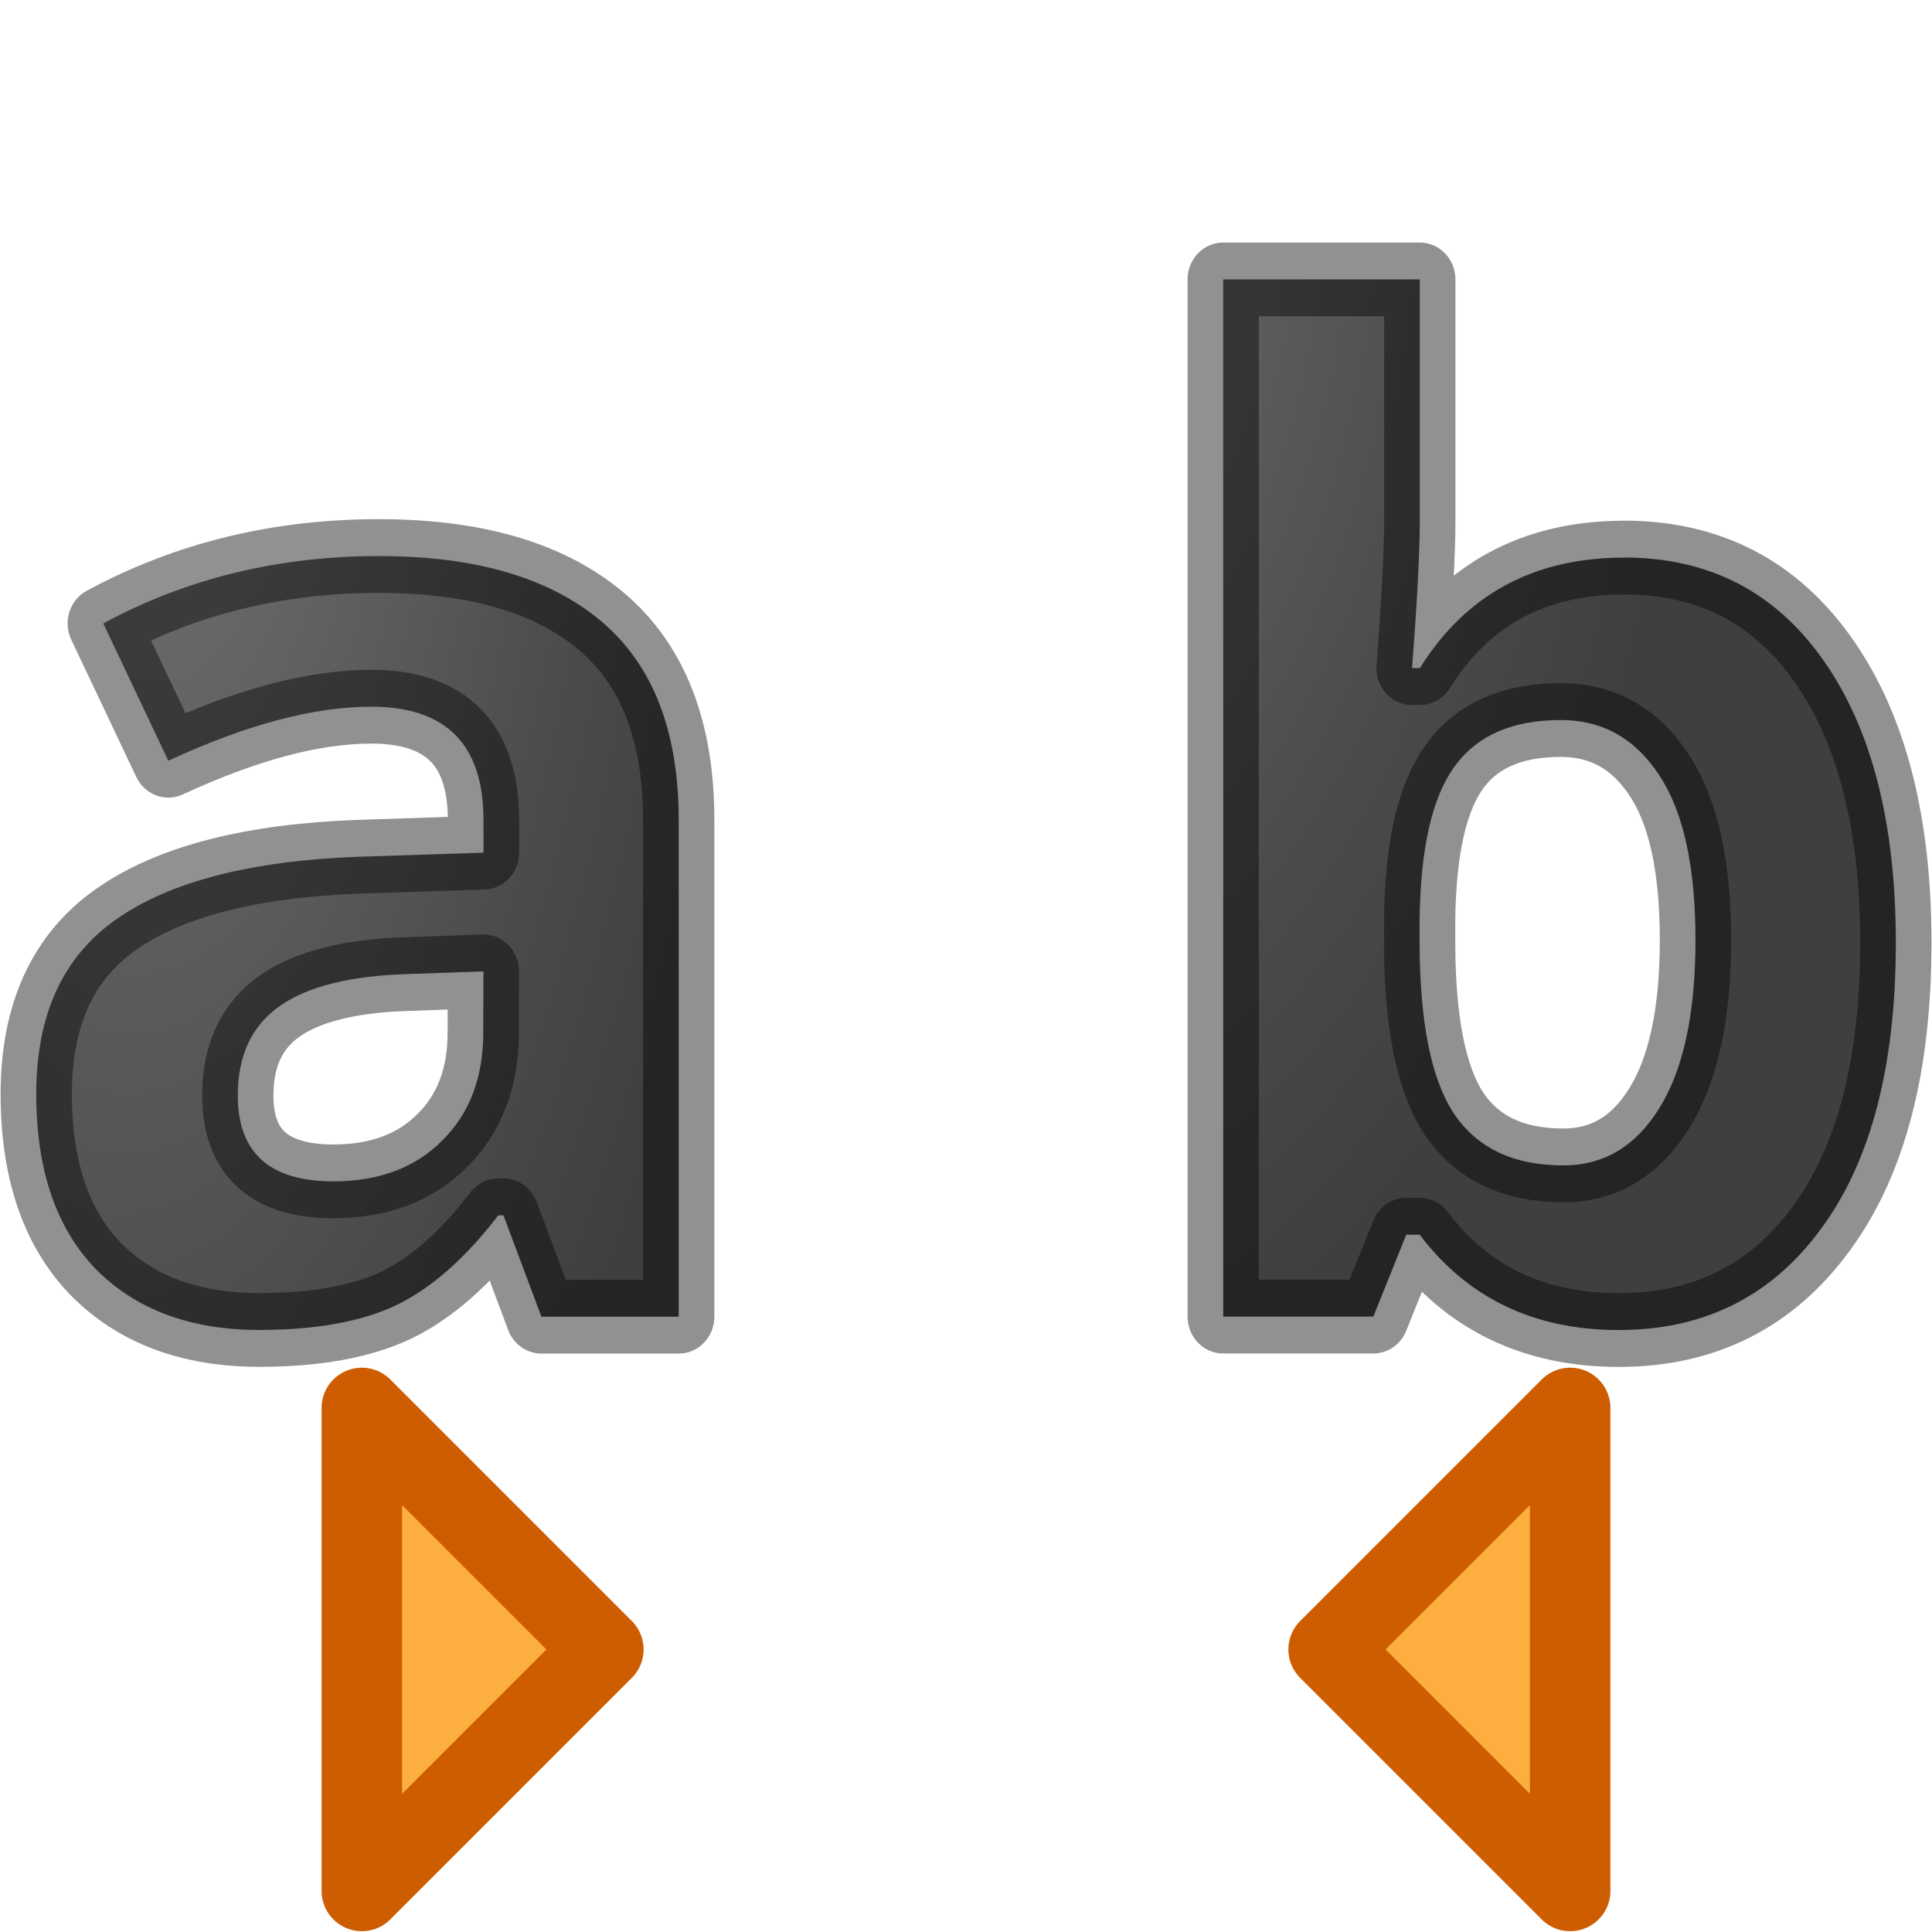
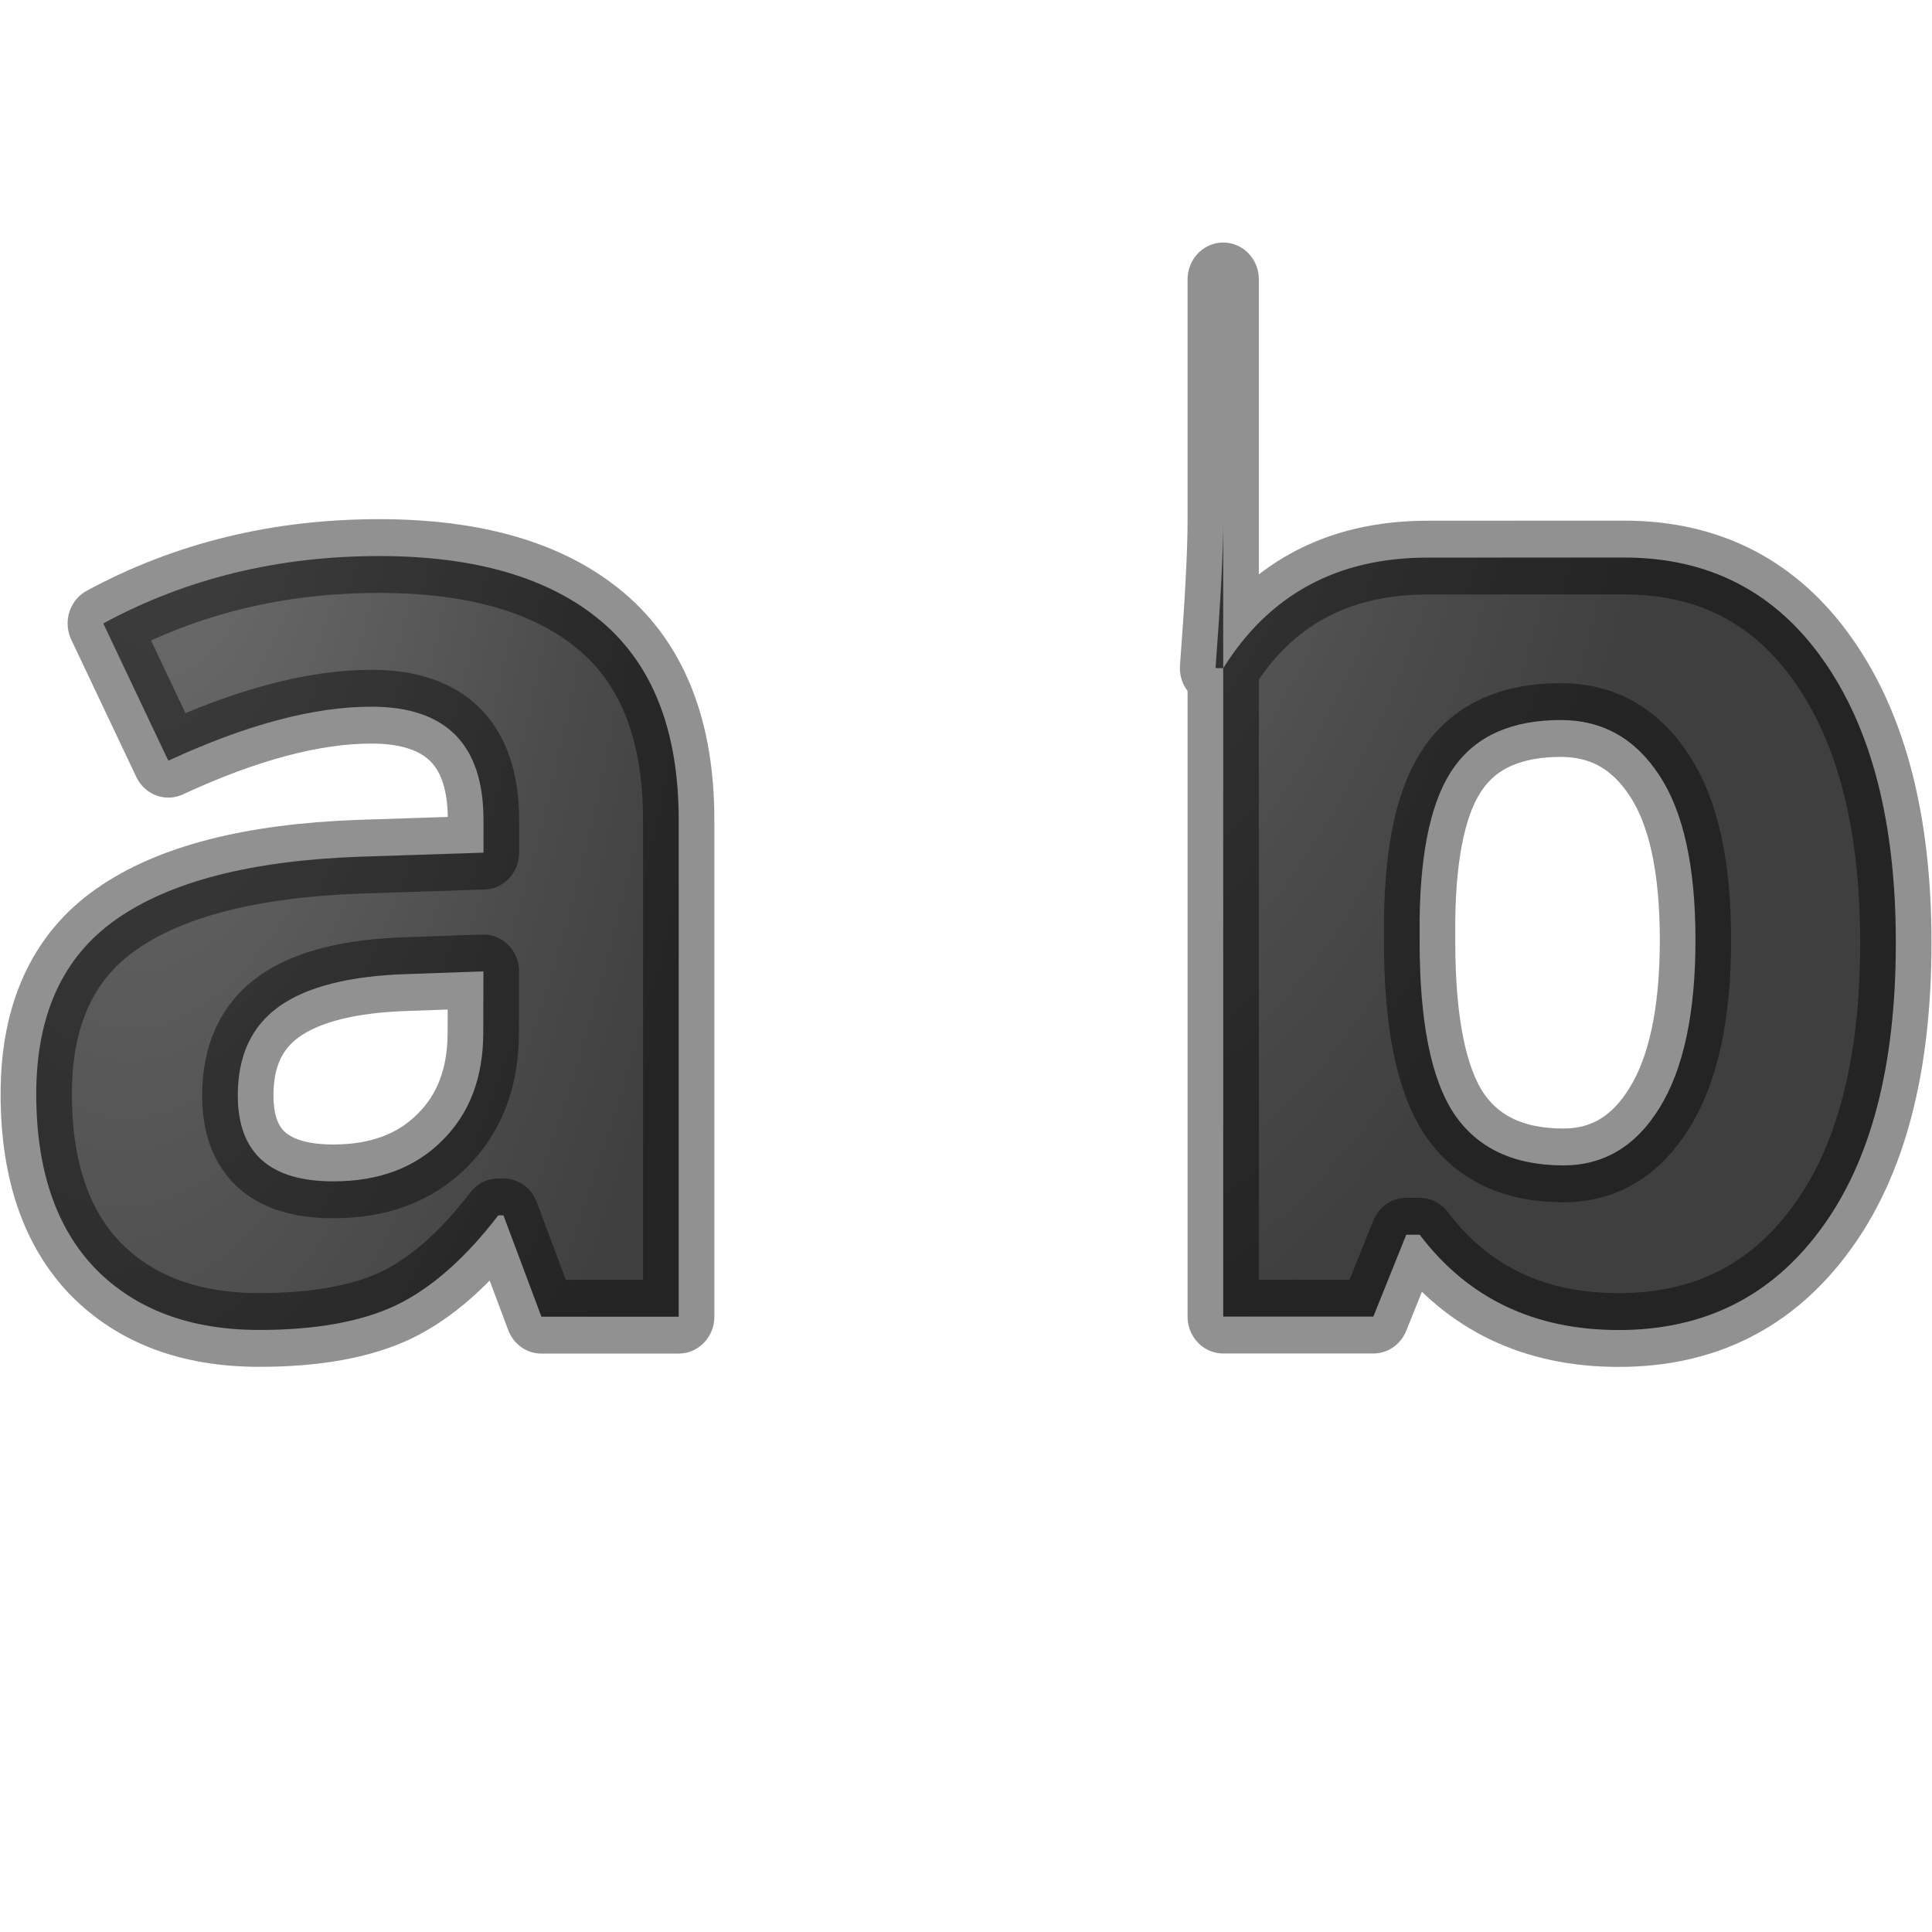
<svg xmlns="http://www.w3.org/2000/svg" xmlns:xlink="http://www.w3.org/1999/xlink" height="24" width="24">
  <linearGradient id="a">
    <stop offset="0" stop-color="#737373" />
    <stop offset=".262" stop-color="#636363" />
    <stop offset=".705" stop-color="#4b4b4b" />
    <stop offset="1" stop-color="#3f3f3f" />
  </linearGradient>
  <radialGradient id="b" cx="12.569" cy="4.287" gradientTransform="matrix(-1.884 -.018 .035 -3.331 36.1 16.244)" gradientUnits="userSpaceOnUse" r="4.701" xlink:href="#a" />
  <radialGradient id="c" cx="2.345" cy="4.902" gradientTransform="matrix(-1.701 -.141 .39 -4.384 4.42 25.744)" gradientUnits="userSpaceOnUse" r="4.51" xlink:href="#a" />
  <linearGradient id="d" gradientUnits="userSpaceOnUse" x1="5.684" x2="1.179" y1="10.036" y2="4.63">
    <stop offset="0" stop-color="#1f1f1f" />
    <stop offset="1" stop-color="#5c5c5c" />
  </linearGradient>
  <g stroke-linecap="round" stroke-linejoin="round">
    <g fill="url(#d)" stroke="#000" stroke-opacity=".431" stroke-width=".901" transform="scale(.983 1.017)">
      <path d="m6.842 16.083-.48-1.238h-.065q-.627.79-1.295 1.1-.66.3-1.726.3-1.31 0-2.07-.748-.748-.75-.748-2.134 0-1.45 1.01-2.133 1.018-.692 3.062-.765l1.58-.05v-.398q0-1.385-1.418-1.385-1.09 0-2.565.66l-.822-1.677q1.572-.823 3.485-.823 1.832 0 2.81.798.977.798.977 2.427v6.066zm-.733-4.218-.962.033q-1.083.032-1.612.39-.53.36-.53 1.092 0 1.05 1.206 1.05.863 0 1.376-.497.52-.496.52-1.32z" fill="url(#c)" />
-       <path d="m20.522 6.81q1.612 0 2.524 1.26.912 1.255.912 3.445 0 2.256-.944 3.493-.937 1.238-2.557 1.238-1.604 0-2.516-1.164h-.17l-.416 1h-1.897v-12.669h2.484v2.95q0 .56-.097 1.798h.098q.872-1.35 2.582-1.35zm-.798 1.985q-.92 0-1.344.57-.423.562-.44 1.865v.27q0 1.464.432 2.1.44.635 1.385.635.765 0 1.213-.7.456-.71.456-2.053t-.456-2.01q-.456-.677-1.246-.677z" fill="url(#b)" />
+       <path d="m20.522 6.81q1.612 0 2.524 1.26.912 1.255.912 3.445 0 2.256-.944 3.493-.937 1.238-2.557 1.238-1.604 0-2.516-1.164h-.17l-.416 1h-1.897v-12.669v2.95q0 .56-.097 1.798h.098q.872-1.35 2.582-1.35zm-.798 1.985q-.92 0-1.344.57-.423.562-.44 1.865v.27q0 1.464.432 2.1.44.635 1.385.635.765 0 1.213-.7.456-.71.456-2.053t-.456-2.01q-.456-.677-1.246-.677z" fill="url(#b)" />
    </g>
-     <path d="m16.505 20.49 3-3v6zm-9.01 0-3-3v6z" fill="#fcaf3e" stroke="#ce5c00" />
  </g>
</svg>